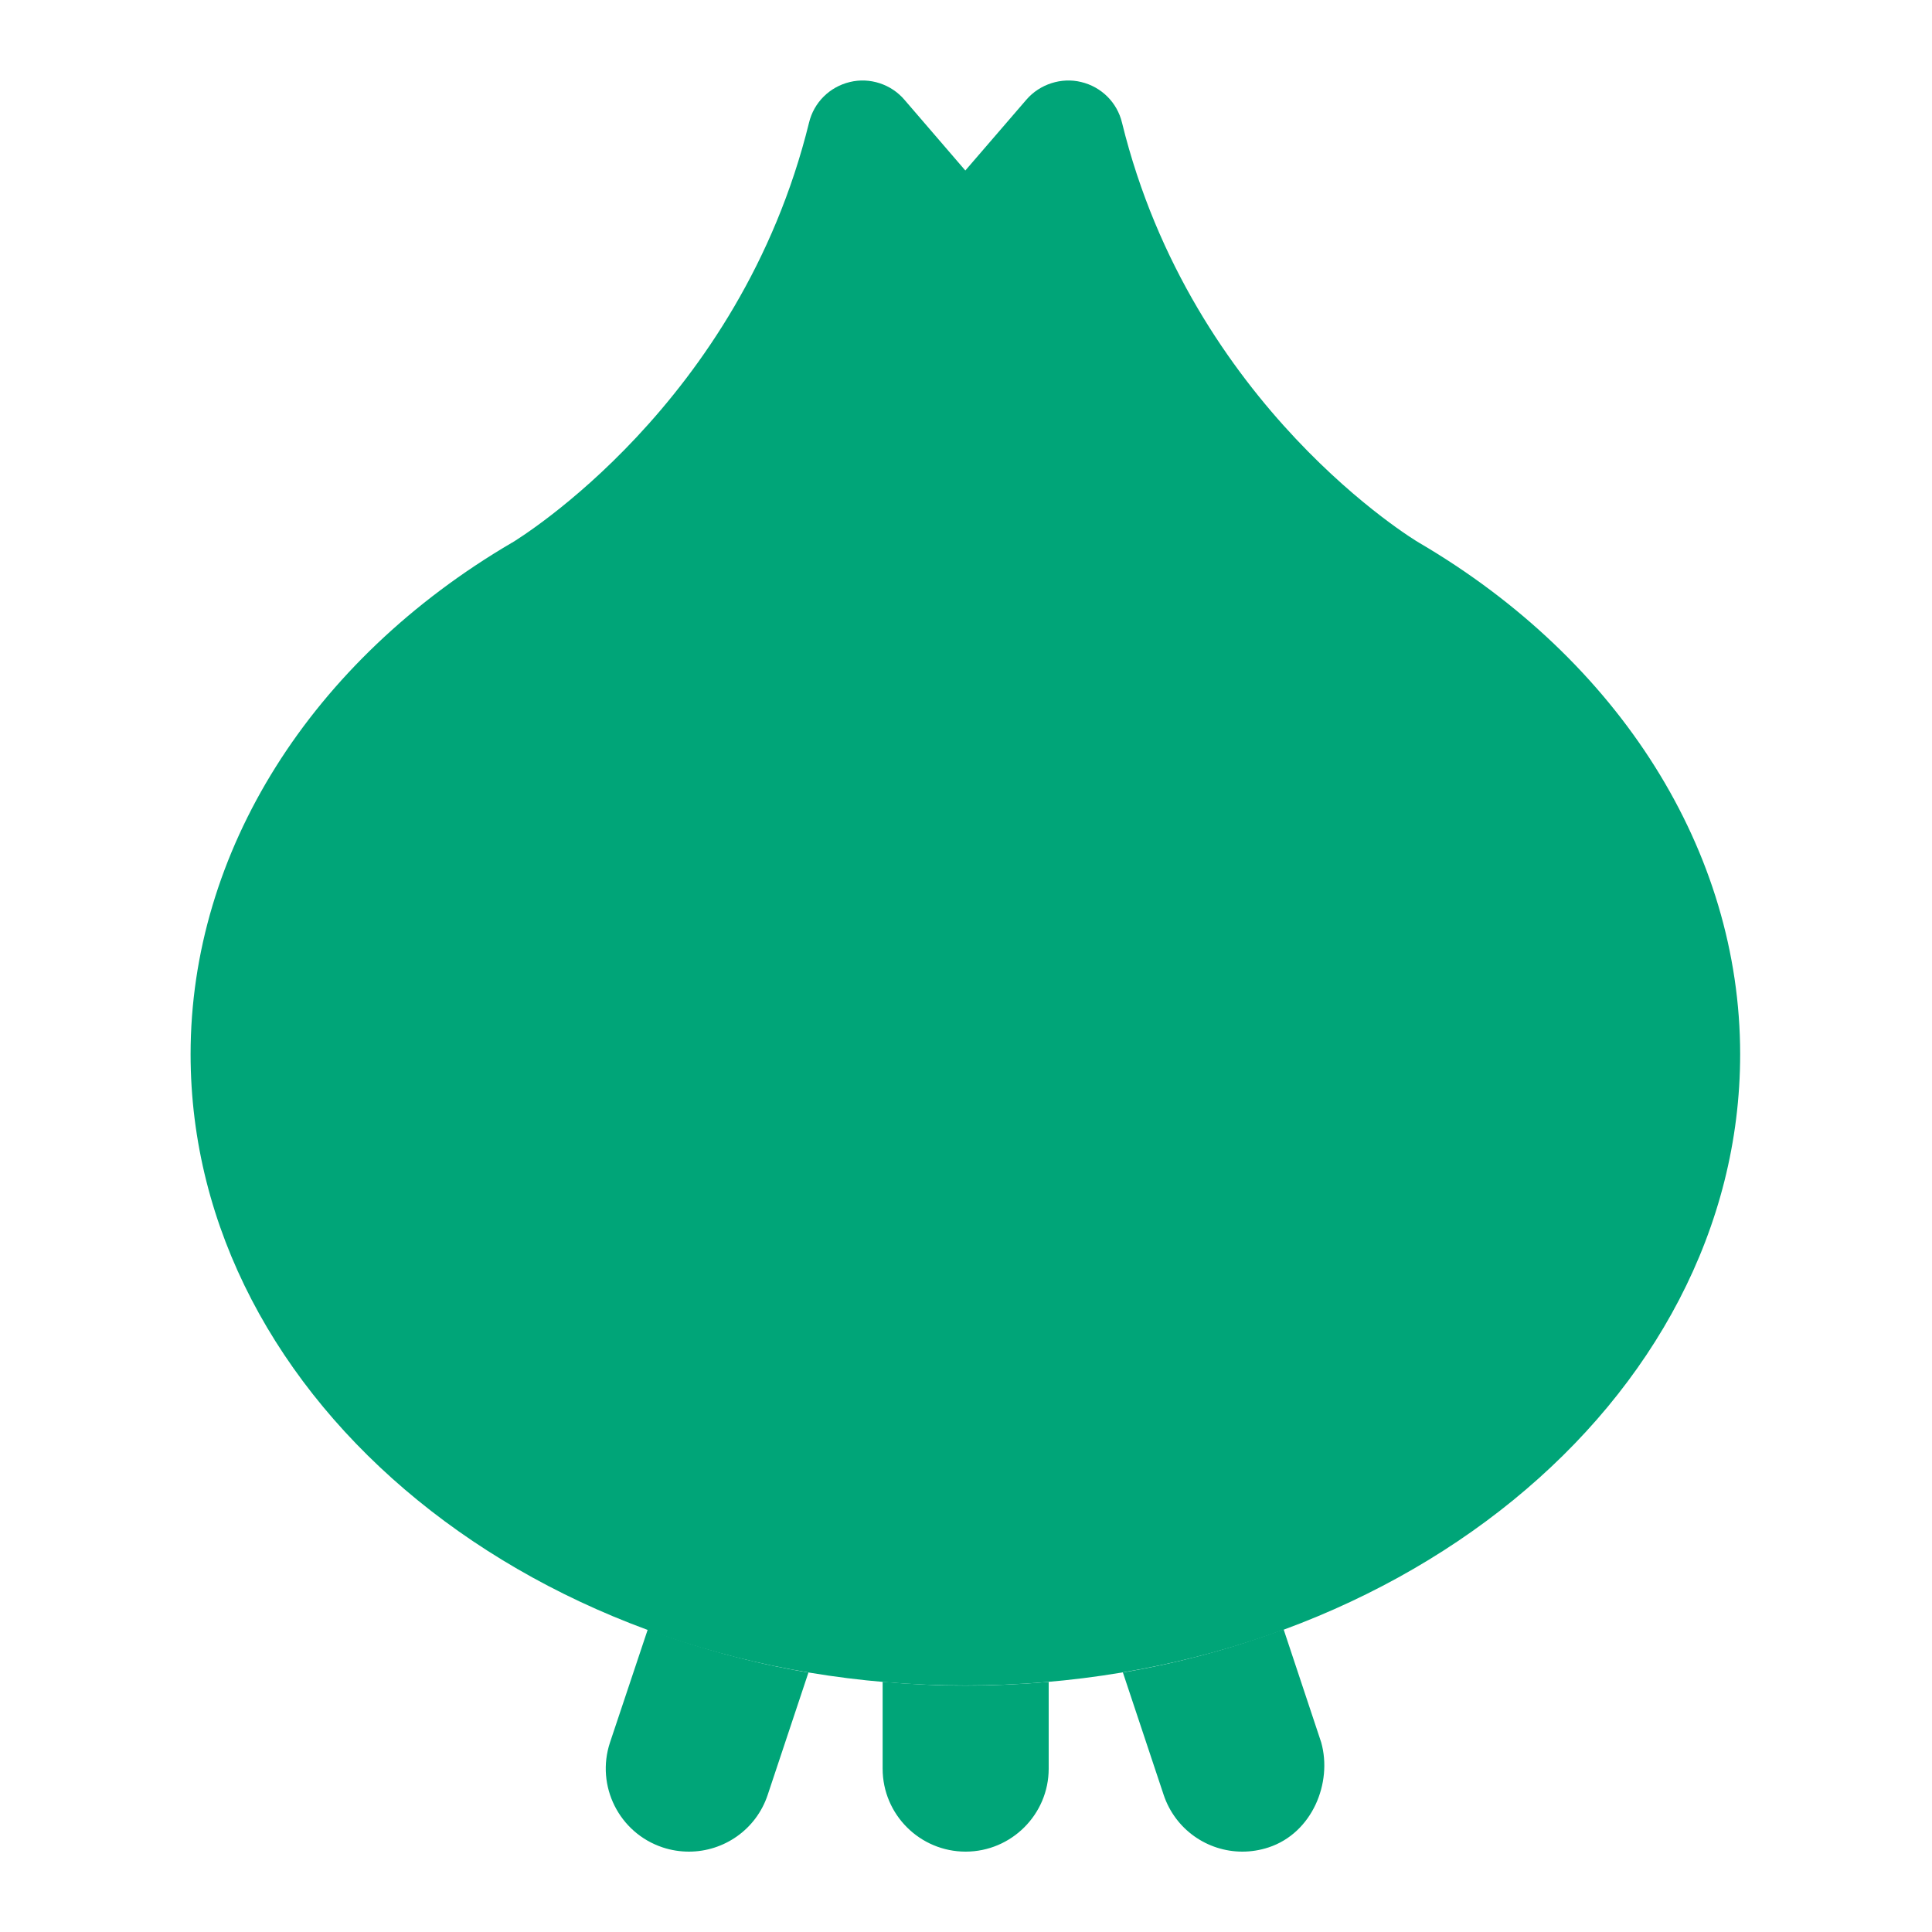
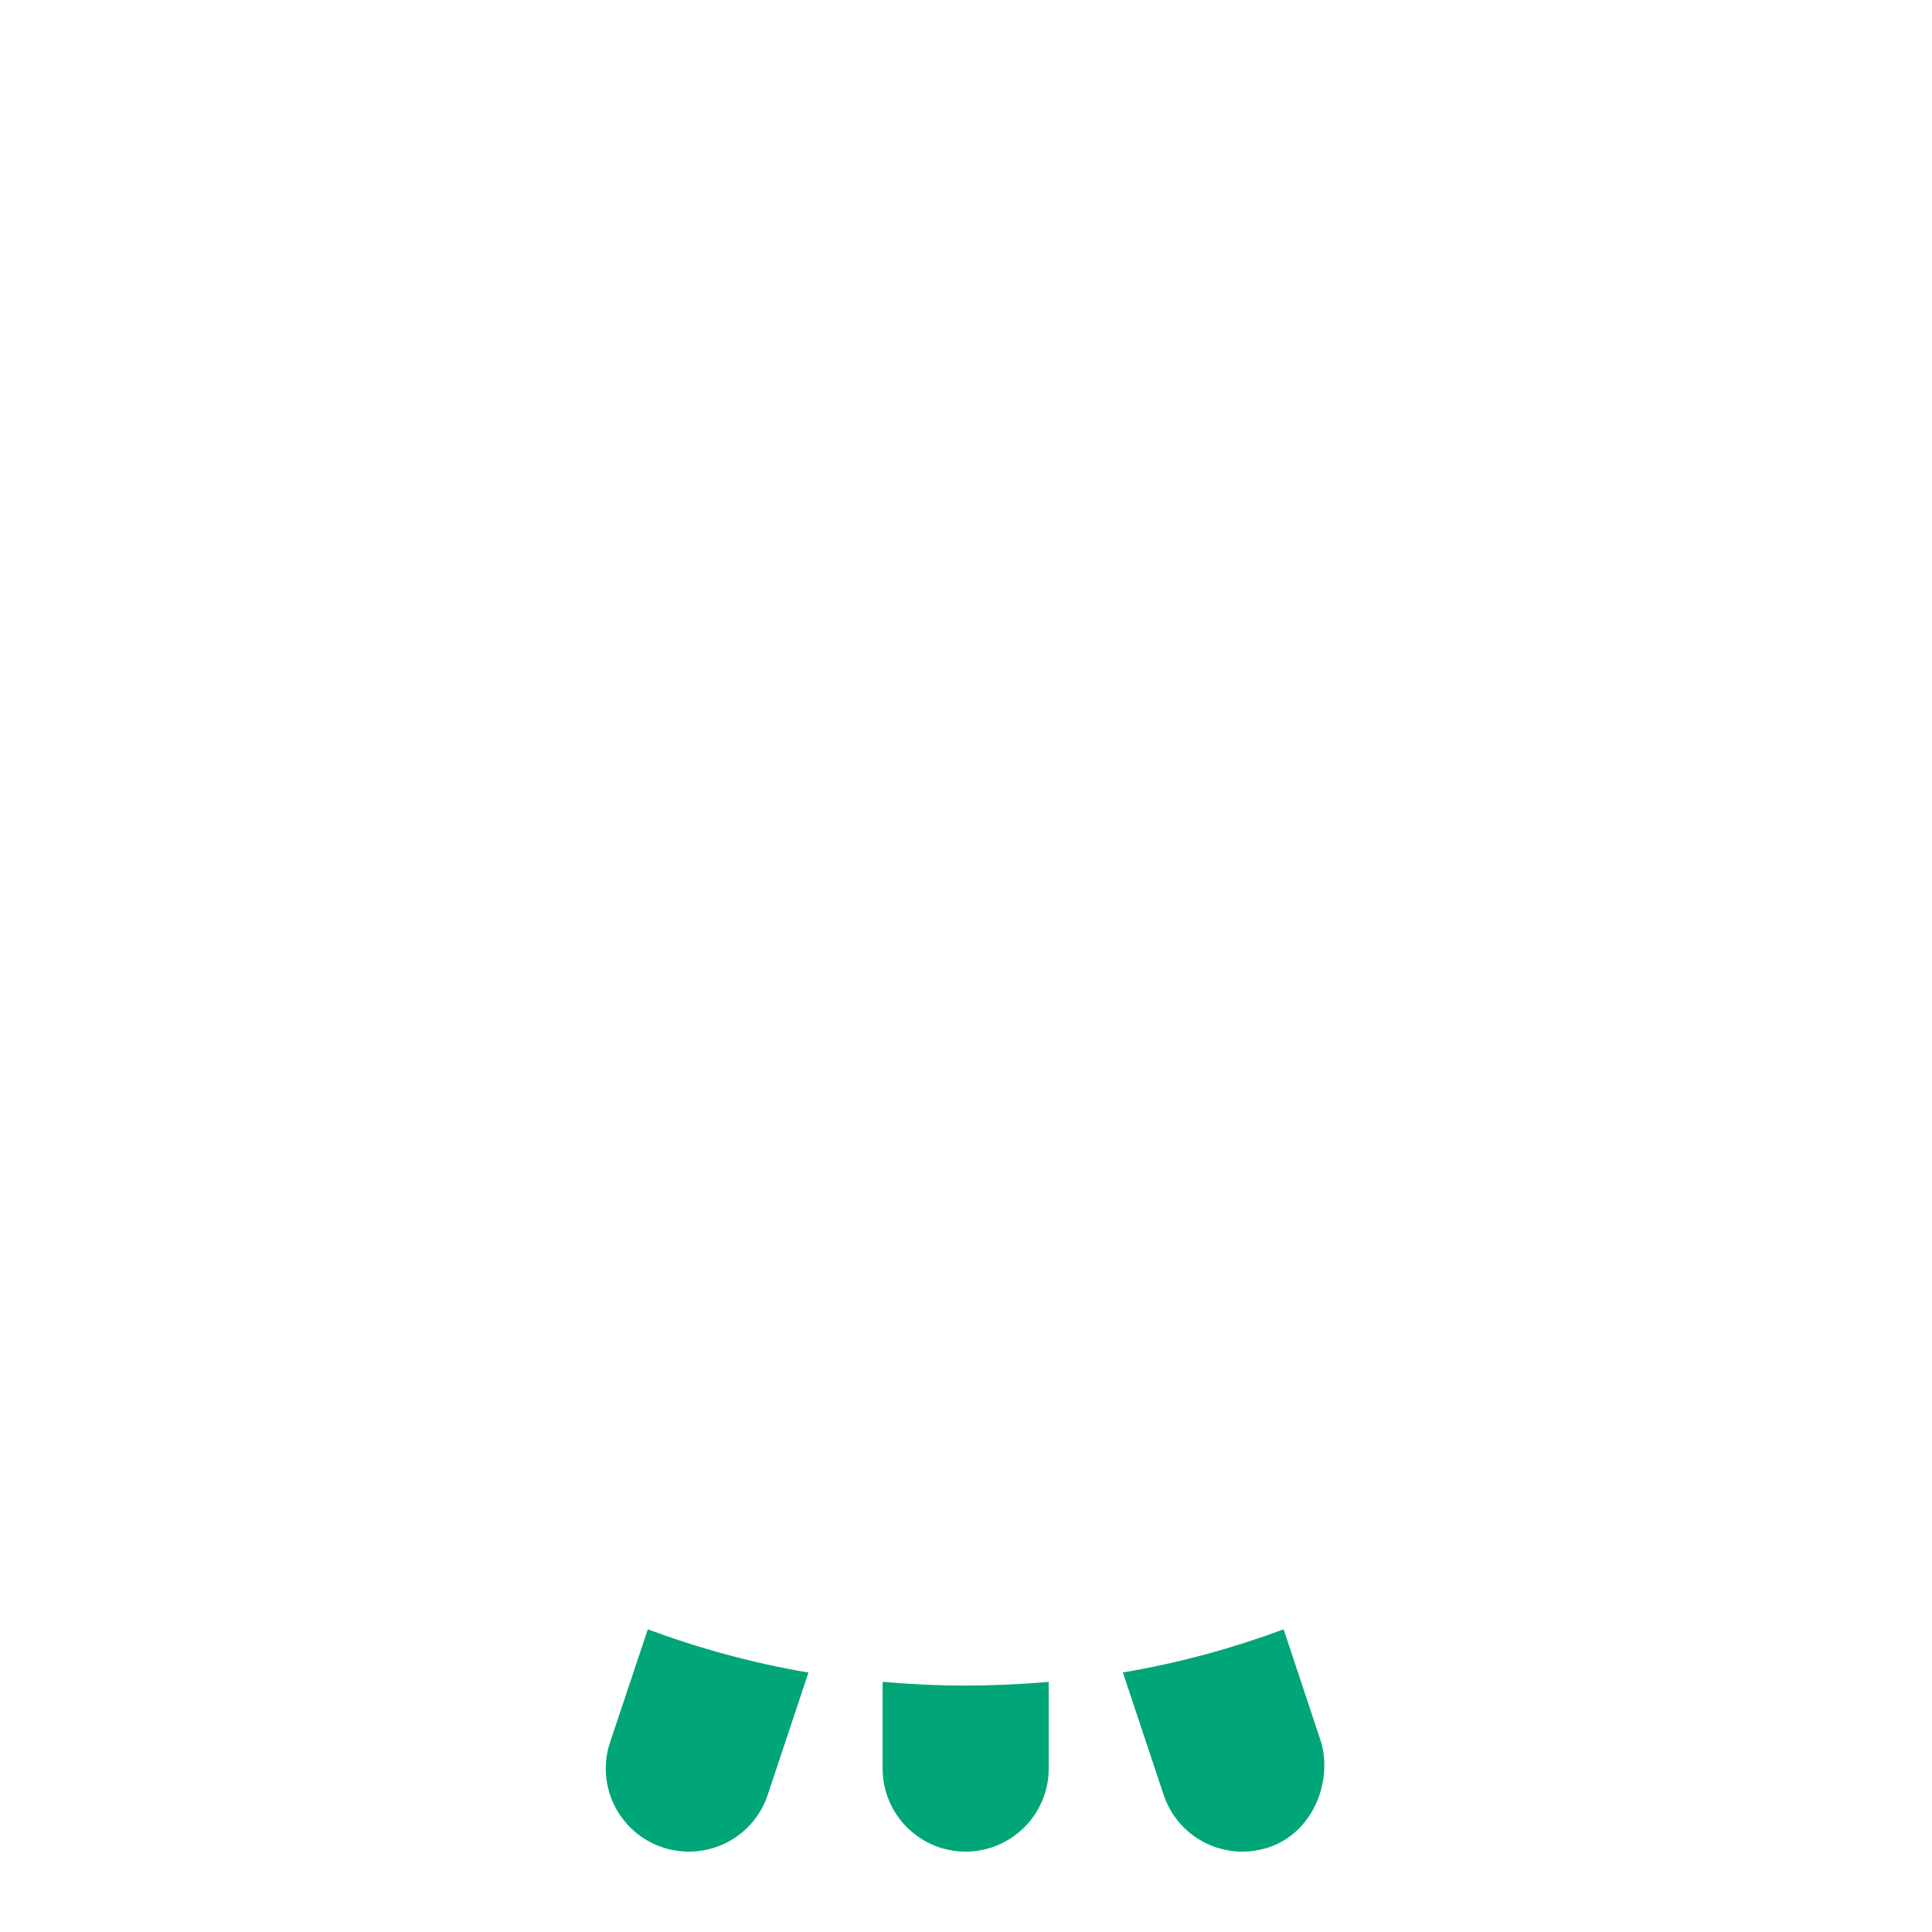
<svg xmlns="http://www.w3.org/2000/svg" width="20" height="20" viewBox="0 0 20 20" fill="none">
  <path d="M6.315 18.037C6.165 18.487 6.409 18.974 6.859 19.124C6.949 19.154 7.042 19.168 7.132 19.168C7.492 19.168 7.827 18.941 7.947 18.581L8.369 17.314C7.788 17.216 7.233 17.062 6.706 16.867L6.315 18.037ZM13.677 18.037L13.288 16.867C12.76 17.062 12.204 17.216 11.624 17.313L12.046 18.58C12.166 18.939 12.499 19.168 12.861 19.168C12.95 19.168 13.042 19.154 13.133 19.124C13.584 18.975 13.795 18.456 13.677 18.037ZM9.137 17.41V18.309C9.137 18.785 9.524 19.168 9.996 19.168C10.469 19.168 10.856 18.783 10.856 18.309V17.411C10.573 17.435 10.286 17.449 9.996 17.449C9.706 17.449 9.42 17.435 9.137 17.41Z" fill="#00A578" />
-   <path d="M14.688 5.617C16.772 6.838 18.014 8.818 18.014 10.913C18.014 14.516 14.416 17.448 9.993 17.448C5.571 17.448 1.973 14.515 1.973 10.913C1.973 8.818 3.217 6.838 5.301 5.617C5.301 5.617 5.301 5.617 5.302 5.617C5.362 5.58 7.658 4.185 8.375 1.27C8.425 1.061 8.588 0.899 8.798 0.849C9.002 0.799 9.224 0.87 9.363 1.033L9.993 1.765L10.625 1.032C10.764 0.87 10.989 0.799 11.192 0.849C11.402 0.899 11.565 1.061 11.615 1.27C12.337 4.211 14.664 5.604 14.688 5.617Z" fill="#00A578" />
</svg>